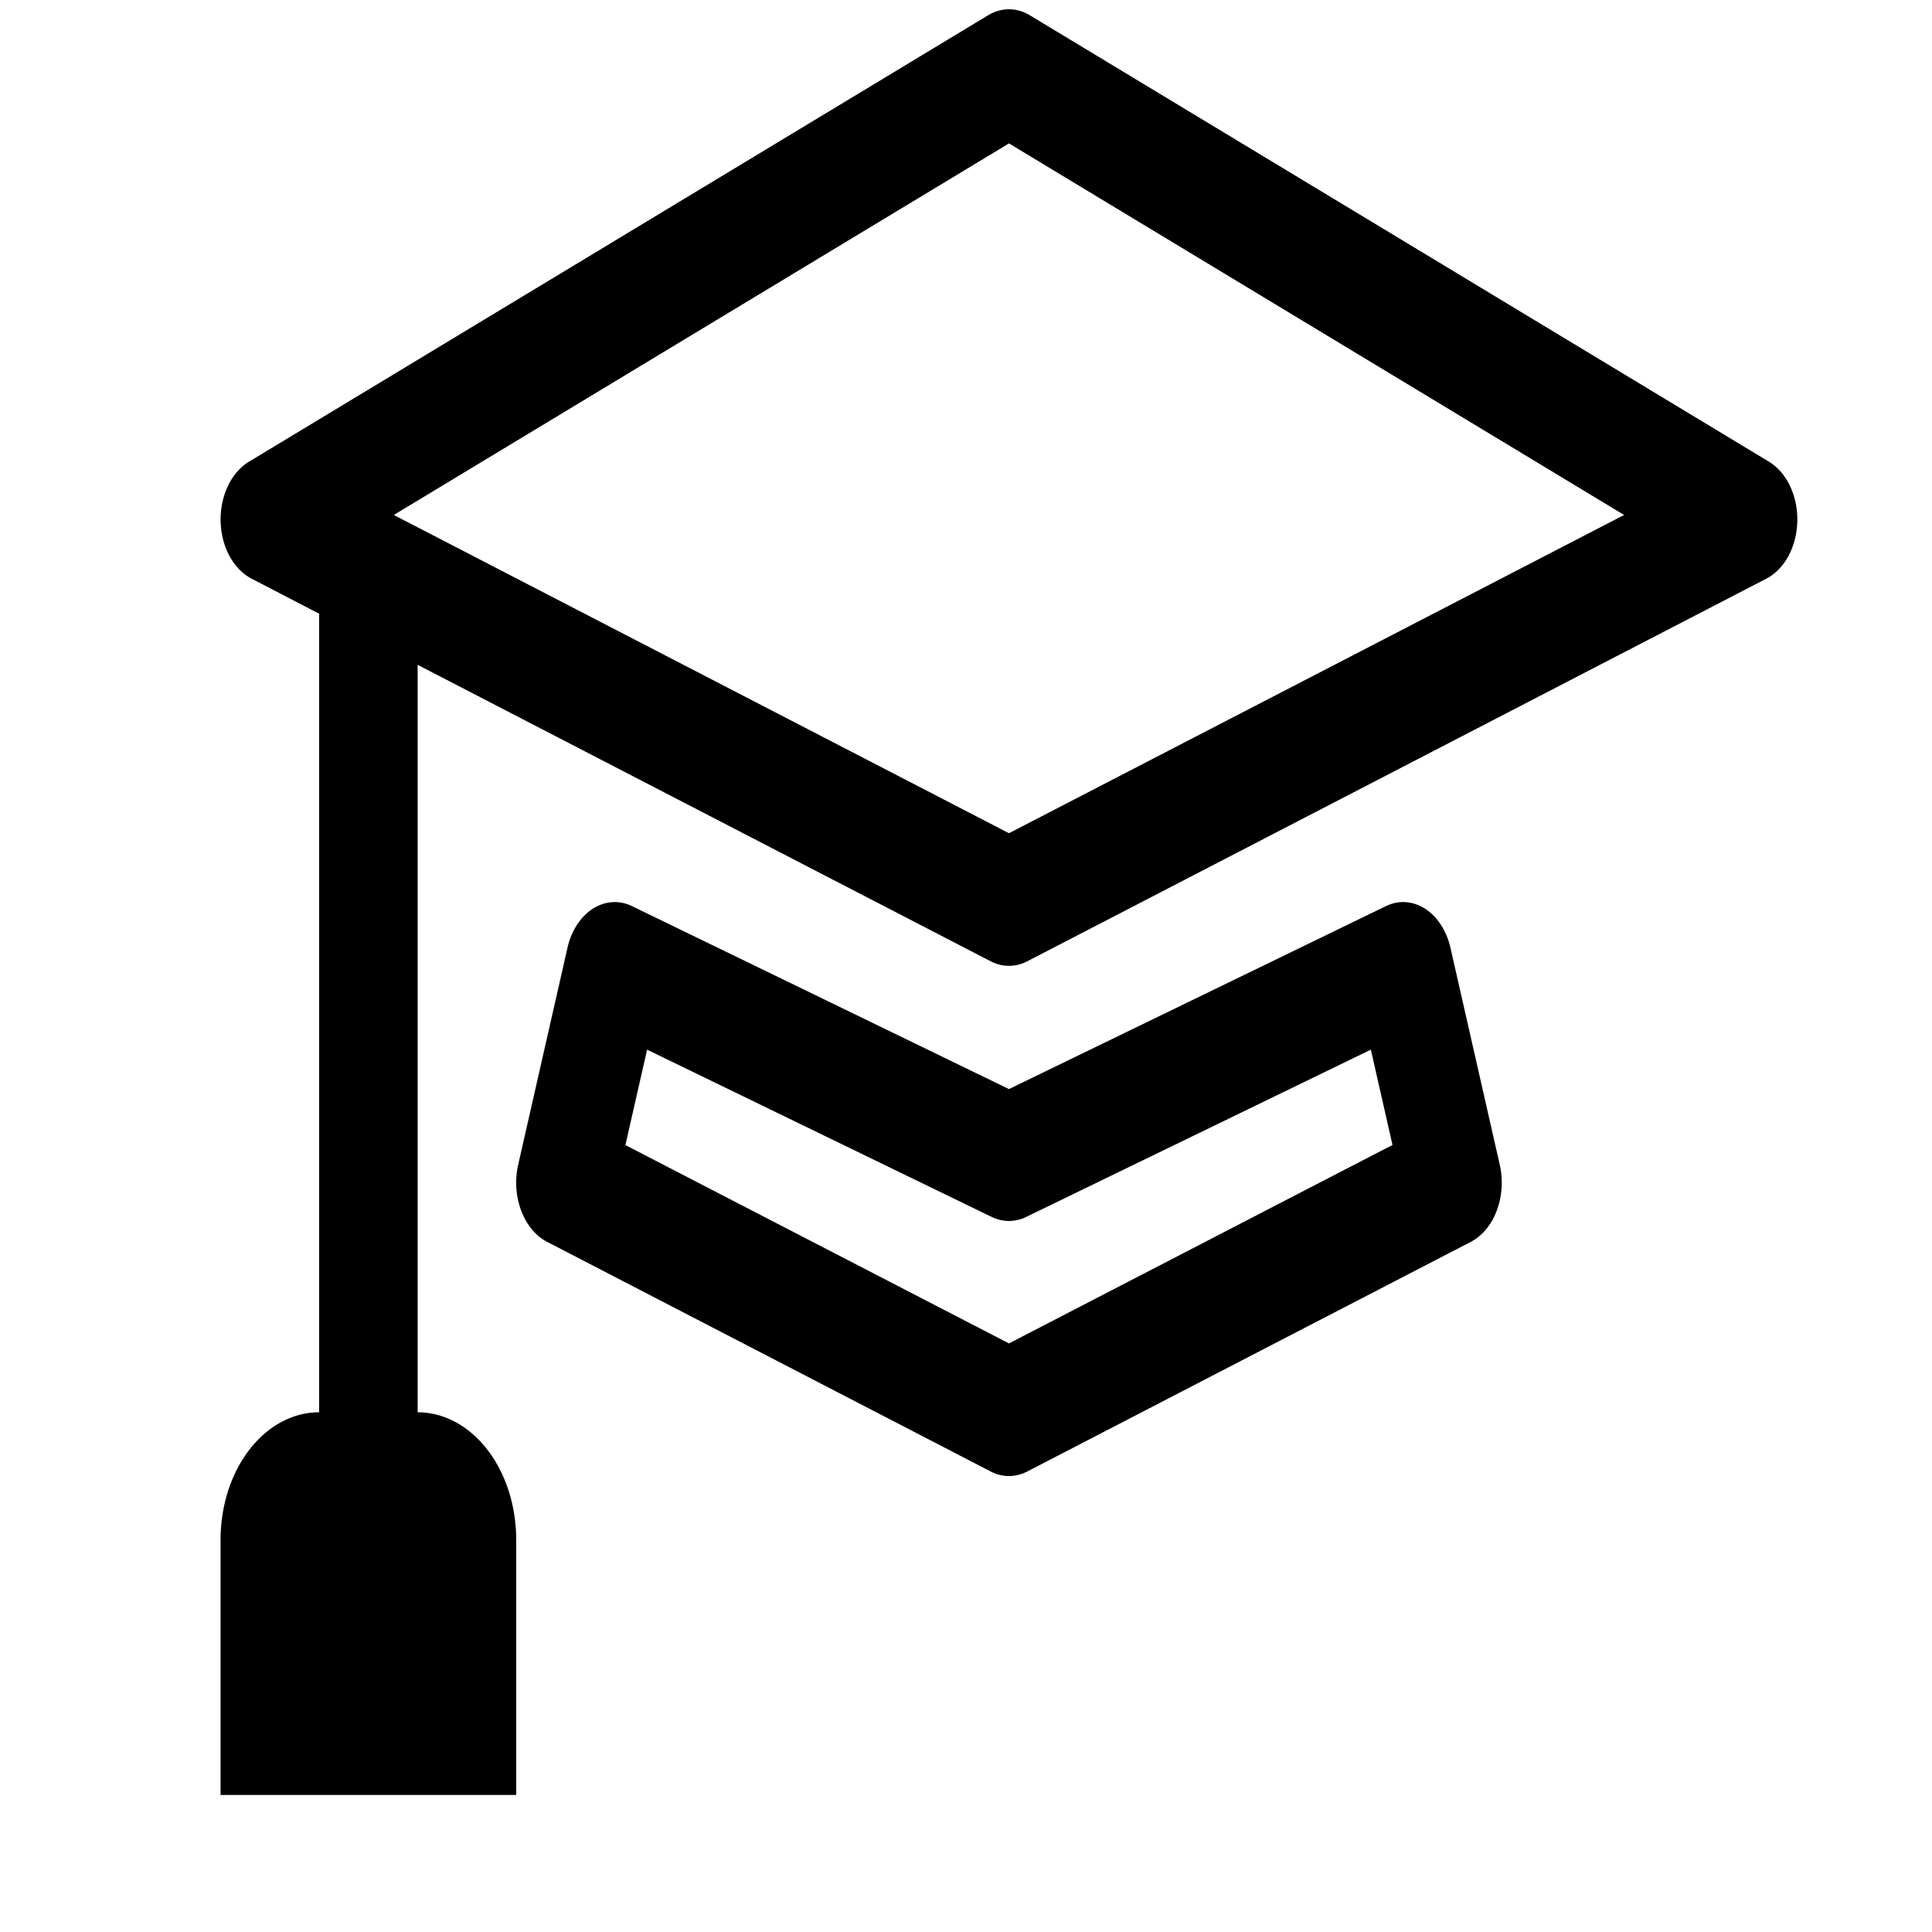
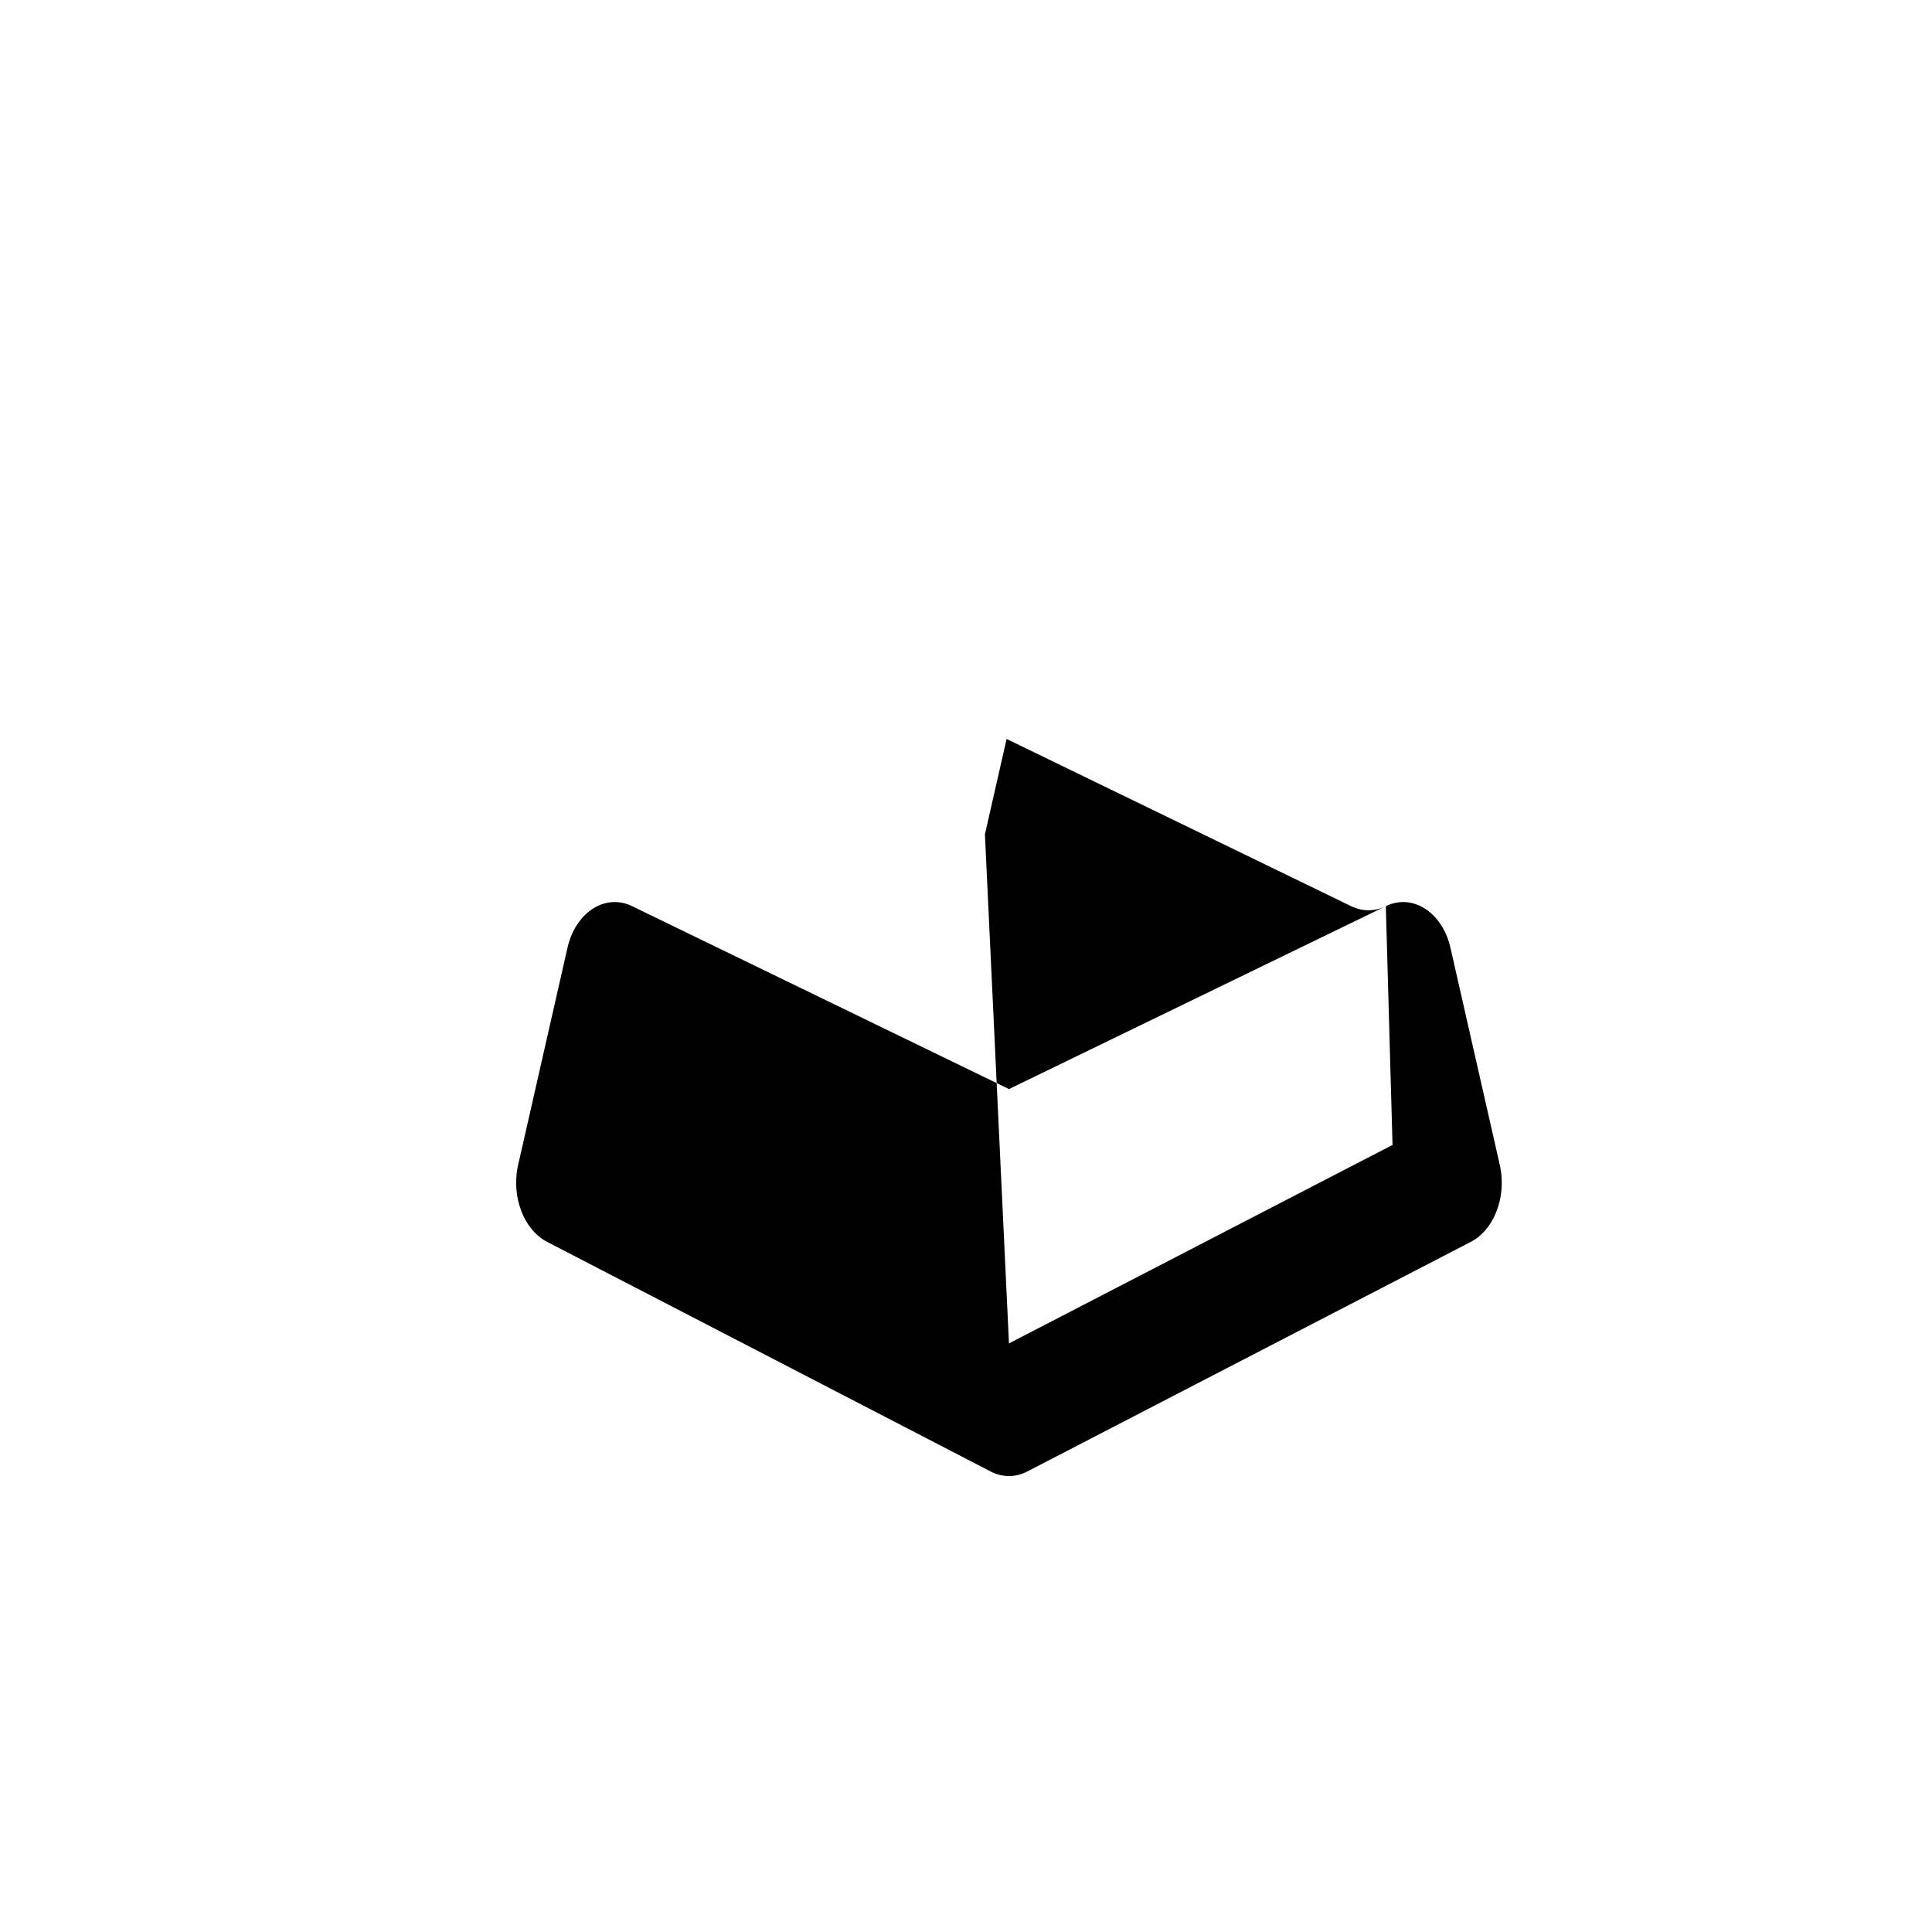
<svg xmlns="http://www.w3.org/2000/svg" xmlns:ns1="http://sodipodi.sourceforge.net/DTD/sodipodi-0.dtd" xmlns:ns2="http://www.inkscape.org/namespaces/inkscape" width="100" height="100" version="1.1" id="svg1580" ns1:docname="monologo.svg" ns2:version="1.1.2 (b8e25be8, 2022-02-05)">
  <defs id="defs1584" />
  <ns1:namedview id="namedview1582" pagecolor="#ffffff" bordercolor="#666666" borderopacity="1.0" ns2:pageshadow="2" ns2:pageopacity="0.0" ns2:pagecheckerboard="0" showgrid="false" ns2:zoom="7.19" ns2:cx="53.268428" ns2:cy="48.052851" ns2:window-width="1751" ns2:window-height="1067" ns2:window-x="0" ns2:window-y="25" ns2:window-maximized="1" ns2:current-layer="svg1580" />
-   <path d="m 83.012,16.342 c 0,-0.547 -0.271,-1.028 -0.682,-1.306 L 66.477,0.907 C 66.327,0.773 66.153,0.688 65.972,0.626 65.709,0.392 65.373,0.246 65,0.246 H 18.5 c -0.829,0 -1.5,0.697 -1.5,1.558 V 98.383 c 0,0.86 0.671,1.558 1.5,1.558 h 63 c 0.828,0 1.5,-0.698 1.5,-1.558 V 16.862 c 0,-0.07 -0.011,-0.135 -0.02,-0.203 0.021,-0.102 0.032,-0.209 0.032,-0.317 z M 20,96.825 V 3.361 H 64 V 16.342 c 0,0.861 0.672,1.558 1.5,1.558 H 80 V 96.825 Z" id="path1570" style="display:none;stroke-width:1.019" />
  <g style="fill:currentColor;stroke:#000000;stroke-width:0" id="g1384" transform="matrix(-5.101,0,0,6.602,93.032,-12.726)">
-     <path d="m 8.211,2.047 a 0.5,0.5 0 0 0 -0.422,0 l -7.5,3.5 a 0.5,0.5 0 0 0 0.025,0.917 l 7.5,3 a 0.5,0.5 0 0 0 0.372,0 L 14,7.14 V 13 a 1,1 0 0 0 -1,1 v 2 h 3 V 14 A 1,1 0 0 0 15,13 V 6.739 L 15.686,6.464 A 0.5,0.5 0 0 0 15.711,5.547 Z M 8,8.46 1.758,5.965 8,3.052 14.242,5.965 Z" id="path1372" />
-     <path d="M 4.176,9.032 A 0.5,0.5 0 0 0 3.52,9.359 l -0.5,1.7 a 0.5,0.5 0 0 0 0.294,0.605 l 4.5,1.8 a 0.5,0.5 0 0 0 0.372,0 l 4.5,-1.8 a 0.5,0.5 0 0 0 0.294,-0.605 l -0.5,-1.7 A 0.5,0.5 0 0 0 11.824,9.032 L 8,10.466 Z m -0.068,1.873 0.22,-0.748 3.496,1.311 a 0.5,0.5 0 0 0 0.352,0 l 3.496,-1.311 0.22,0.748 L 8,12.46 4.108,10.904 Z" id="path1374" />
+     <path d="M 4.176,9.032 A 0.5,0.5 0 0 0 3.52,9.359 l -0.5,1.7 a 0.5,0.5 0 0 0 0.294,0.605 l 4.5,1.8 a 0.5,0.5 0 0 0 0.372,0 l 4.5,-1.8 a 0.5,0.5 0 0 0 0.294,-0.605 l -0.5,-1.7 A 0.5,0.5 0 0 0 11.824,9.032 L 8,10.466 Z a 0.5,0.5 0 0 0 0.352,0 l 3.496,-1.311 0.22,0.748 L 8,12.46 4.108,10.904 Z" id="path1374" />
  </g>
</svg>